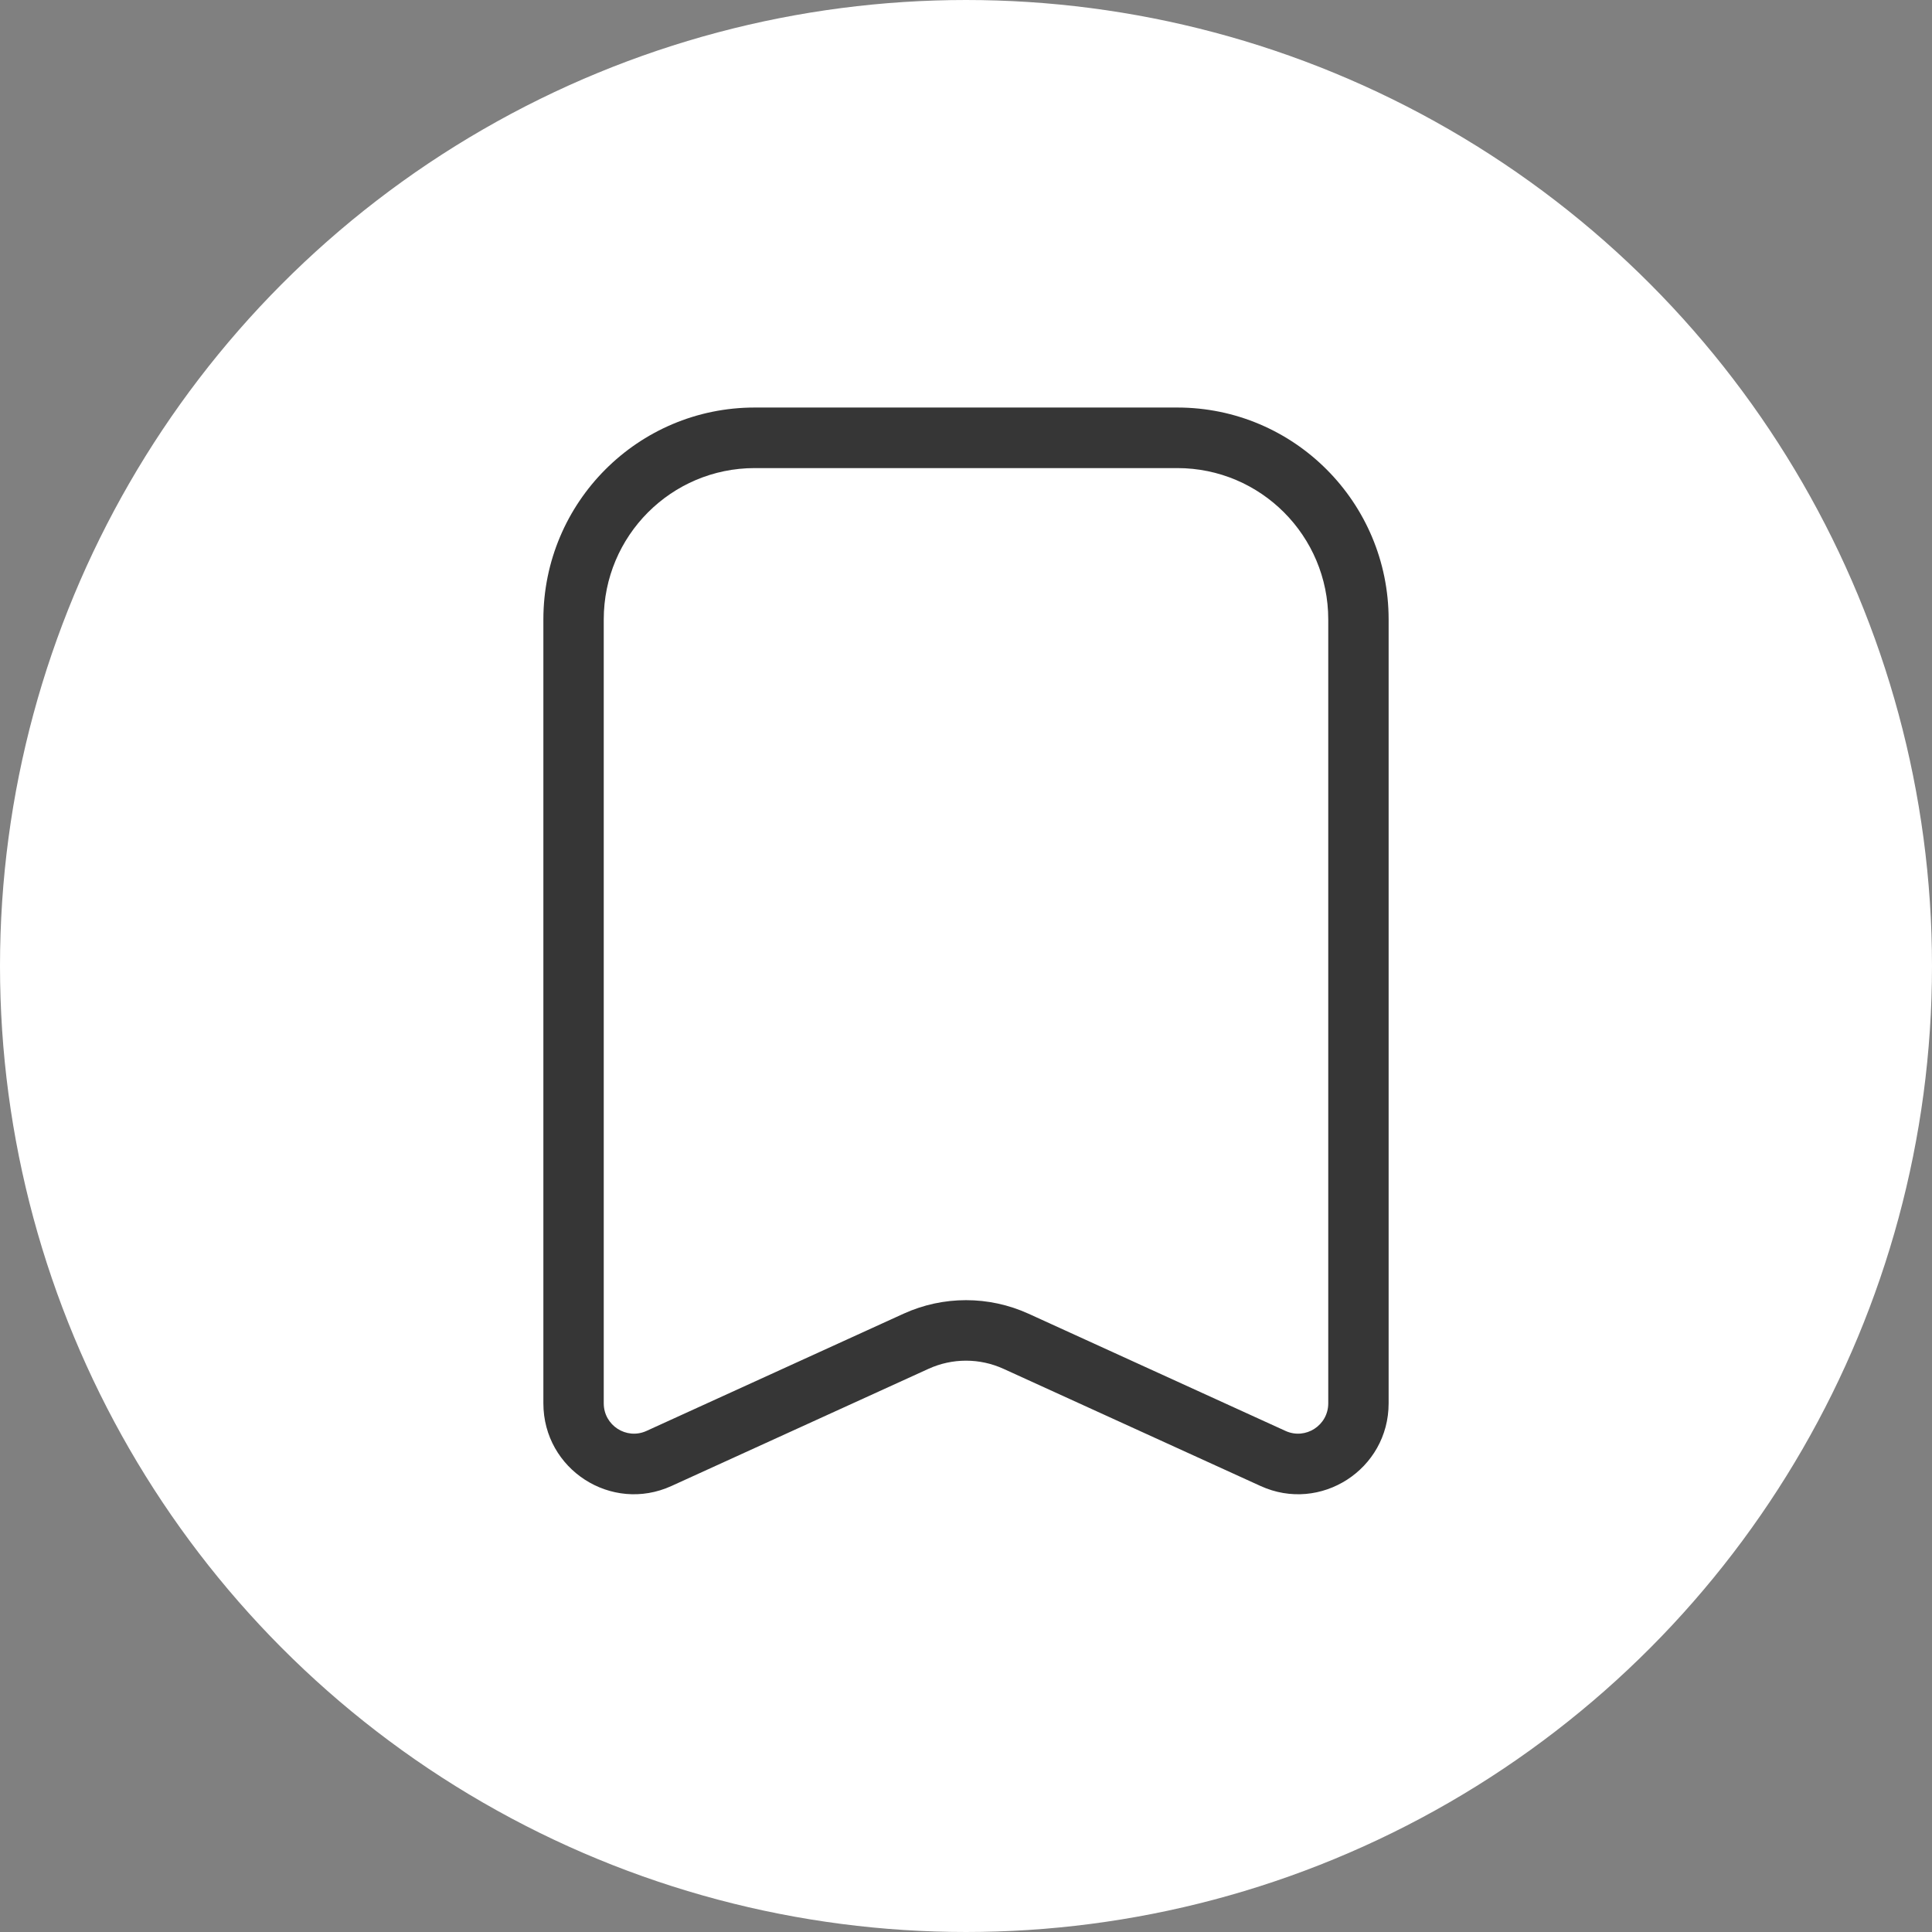
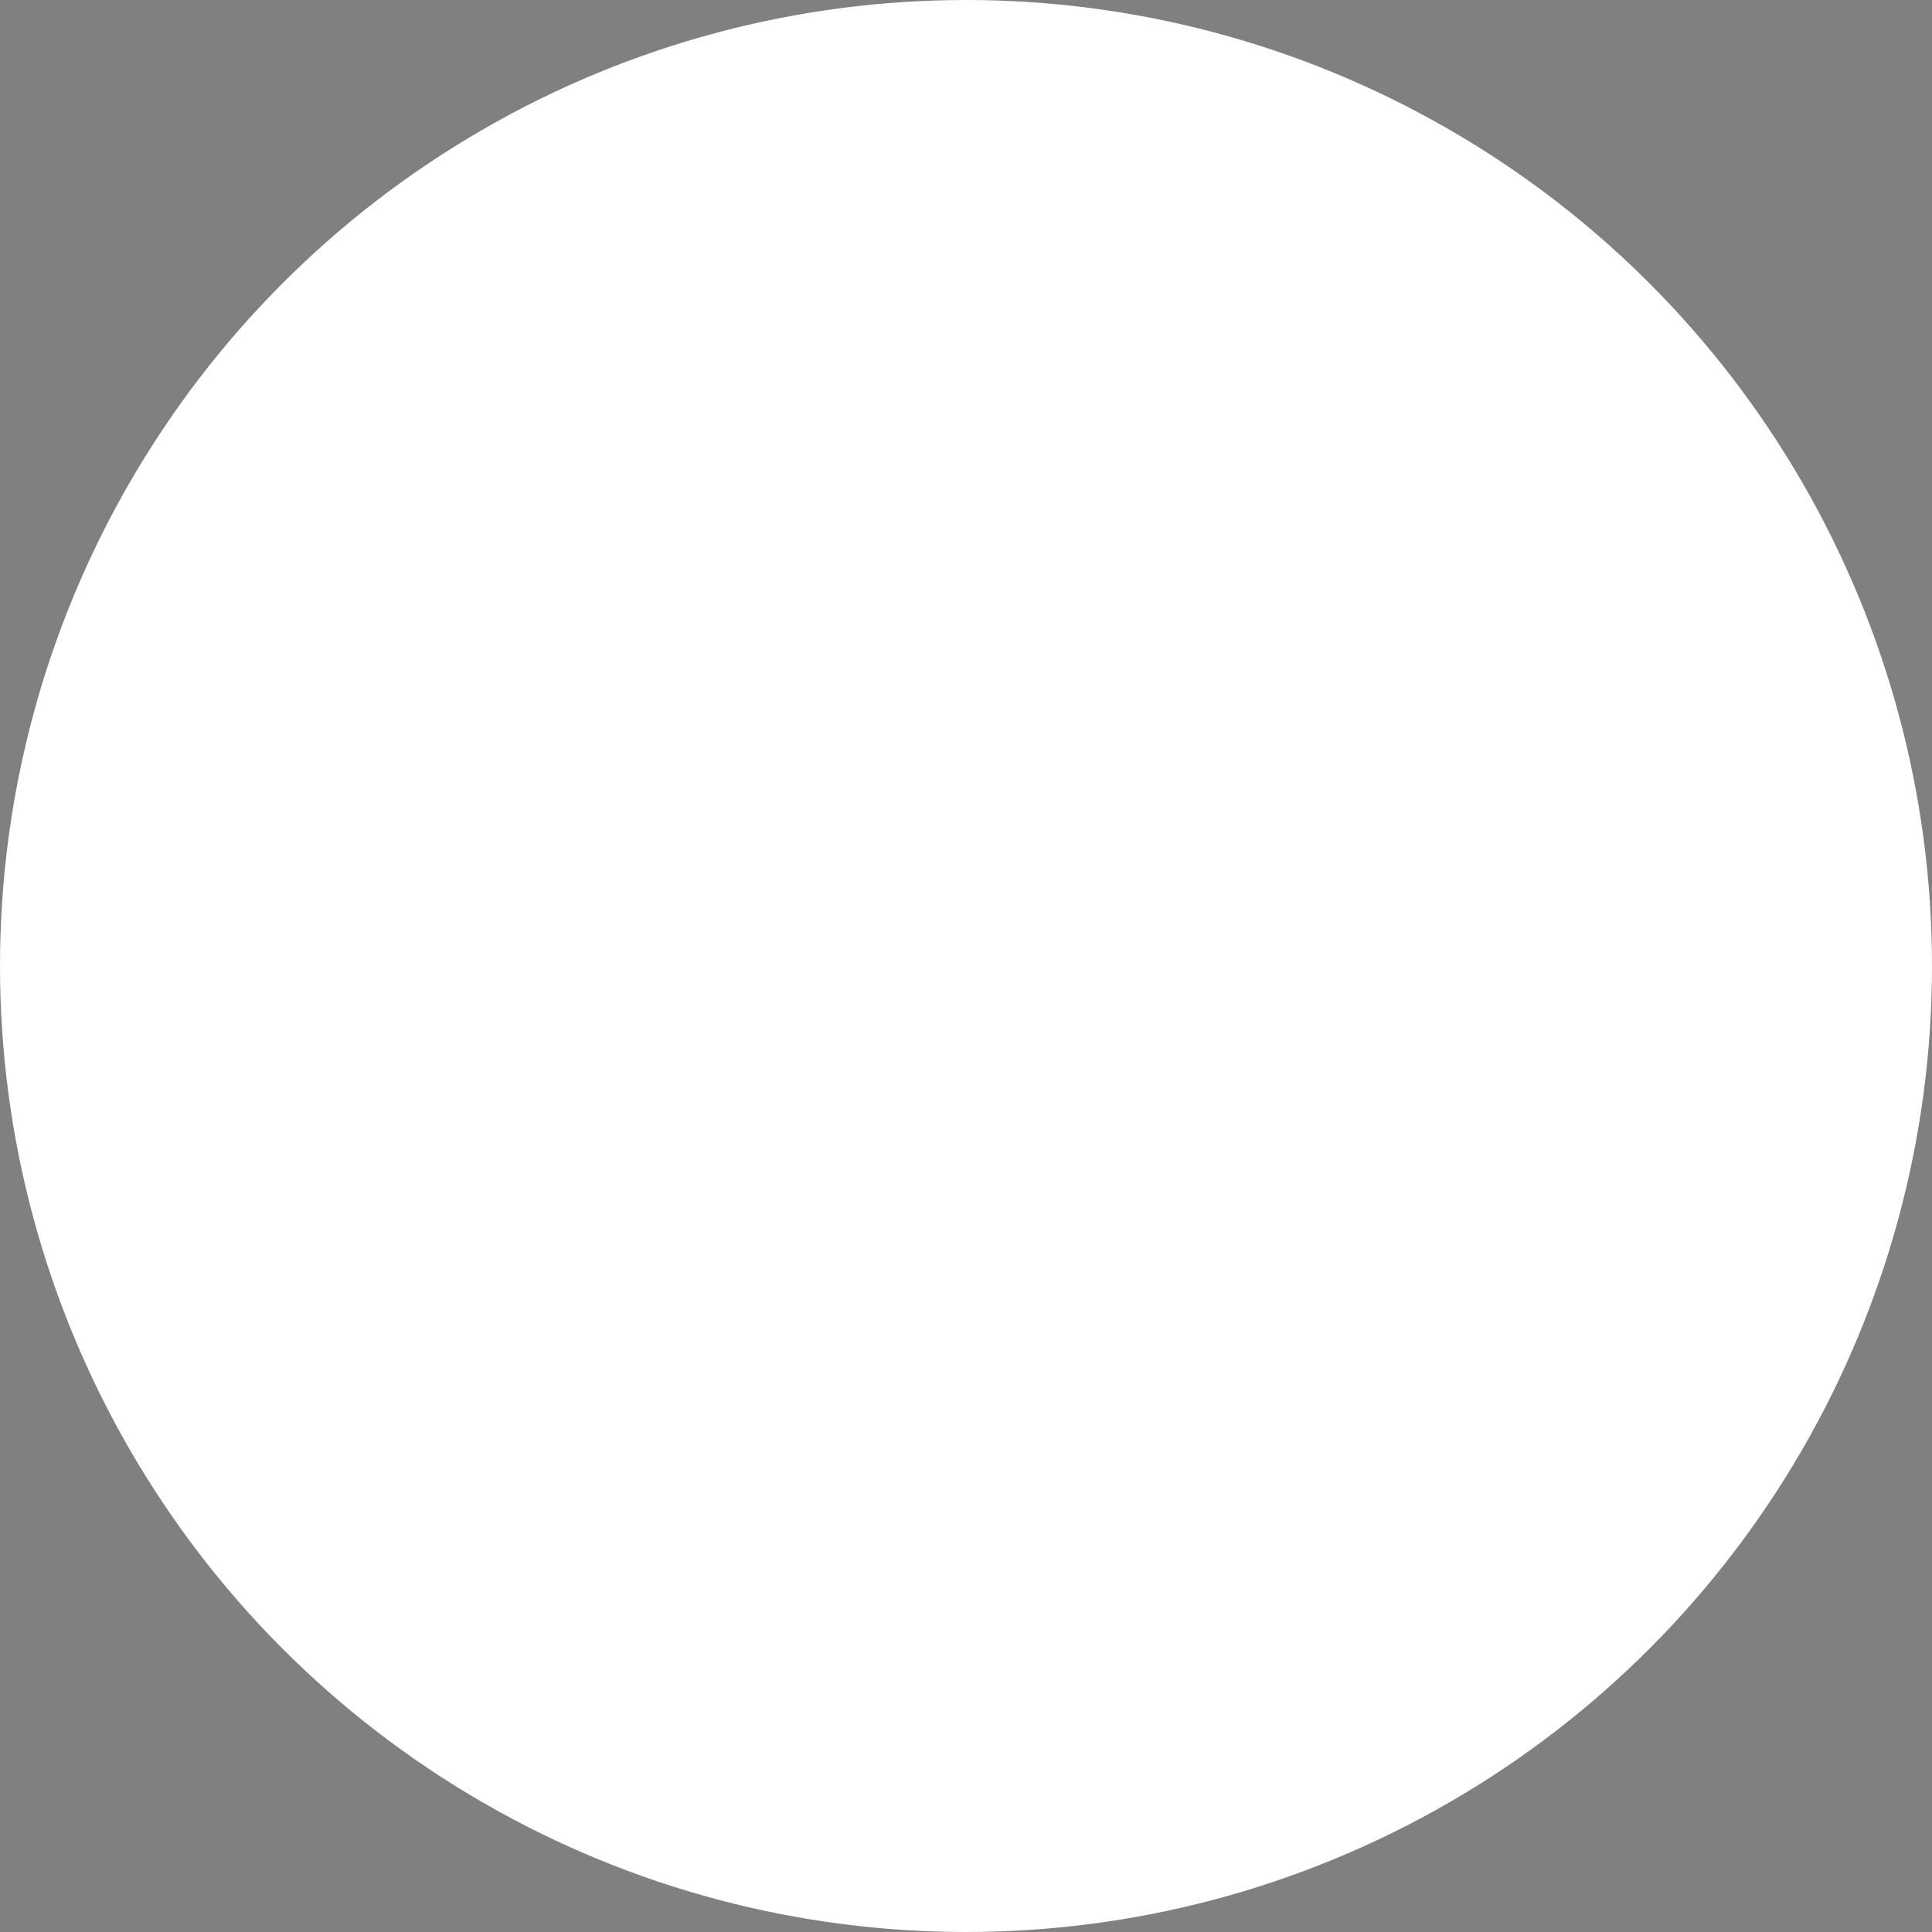
<svg xmlns="http://www.w3.org/2000/svg" width="32" height="32" viewBox="0 0 32 32" fill="none">
  <rect x="0" y="0" width="32" height="32" fill="#808080" stroke="none" />
  <circle cx="16" cy="16" r="15.375" fill="white" stroke="white" stroke-width="1.25" />
-   <path fill-rule="evenodd" clip-rule="evenodd" d="M9 10.26C9 8.321 10.567 6.75 12.5 6.75H19.5C21.433 6.75 23 8.321 23 10.26V23.244C23 24.338 21.872 25.066 20.879 24.613L16.621 22.672C16.226 22.492 15.774 22.492 15.379 22.672L11.121 24.613C10.127 25.066 9 24.338 9 23.244V10.26ZM12.5 7.753C11.119 7.753 10 8.875 10 10.26V23.244C10 23.609 10.376 23.851 10.707 23.701L14.966 21.759C15.623 21.46 16.377 21.46 17.035 21.759L21.293 23.701C21.624 23.851 22 23.609 22 23.244V10.26C22 8.875 20.881 7.753 19.5 7.753H12.5Z" fill="#363636" />
</svg>